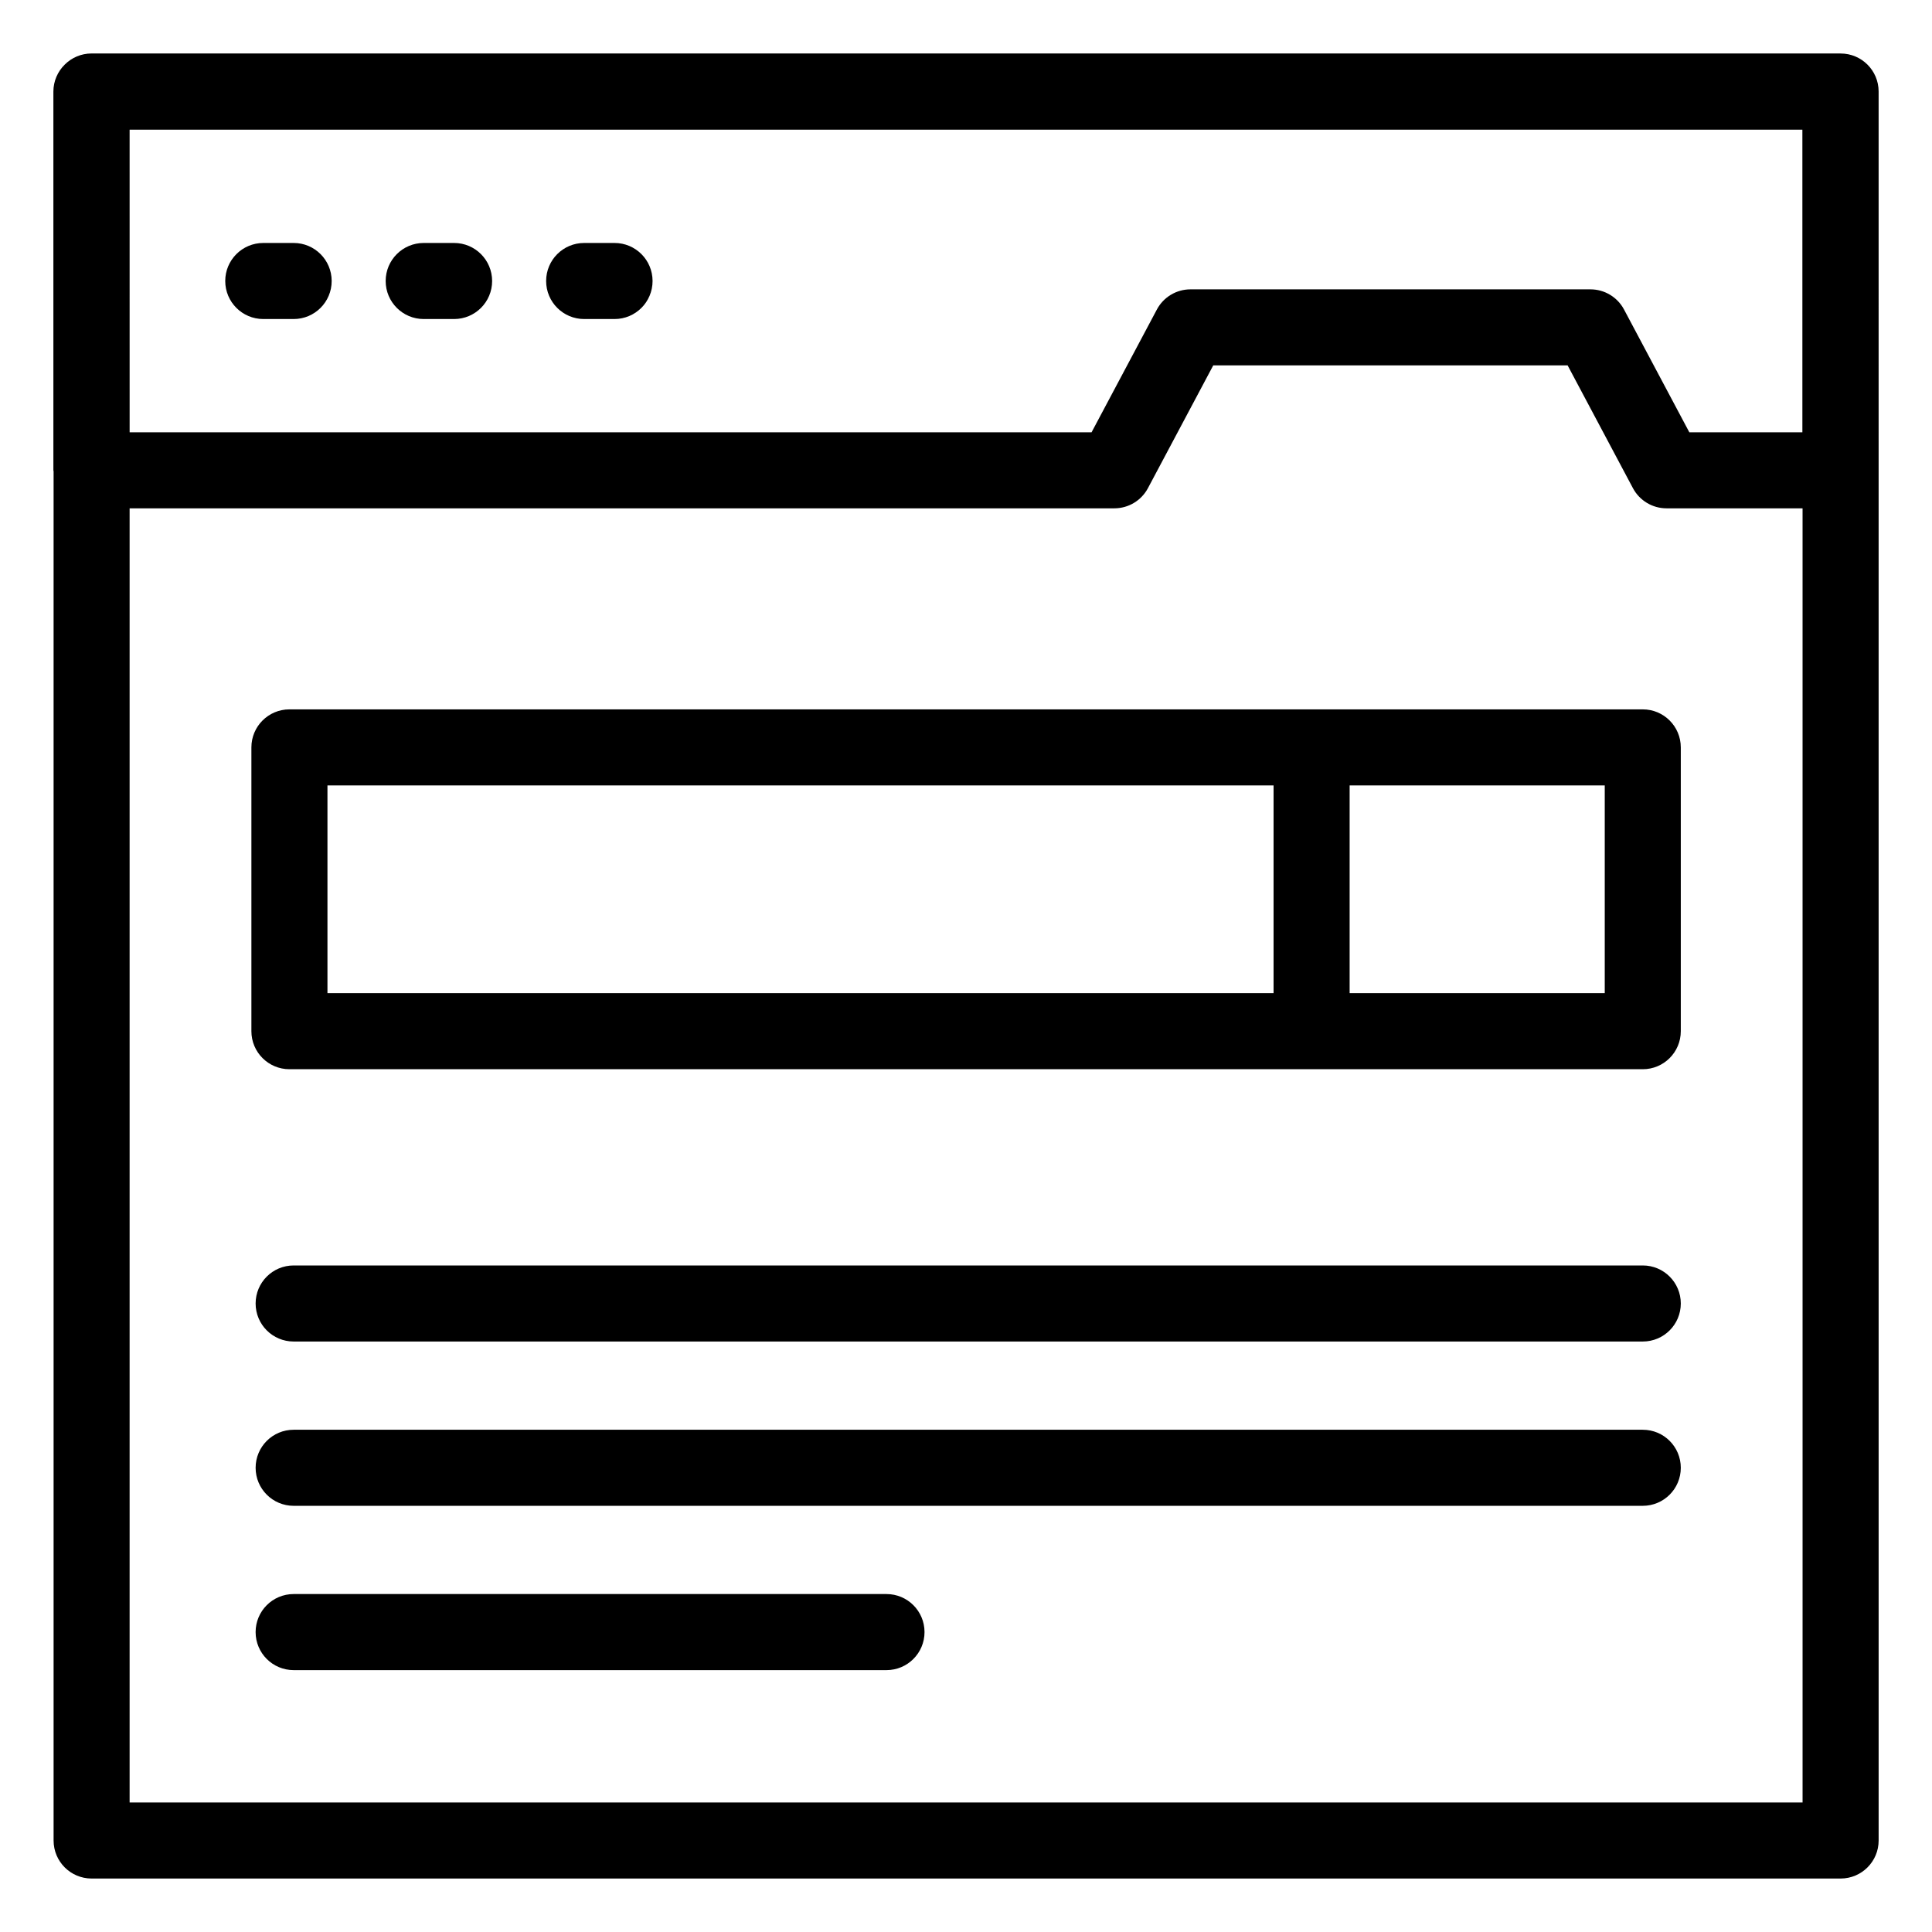
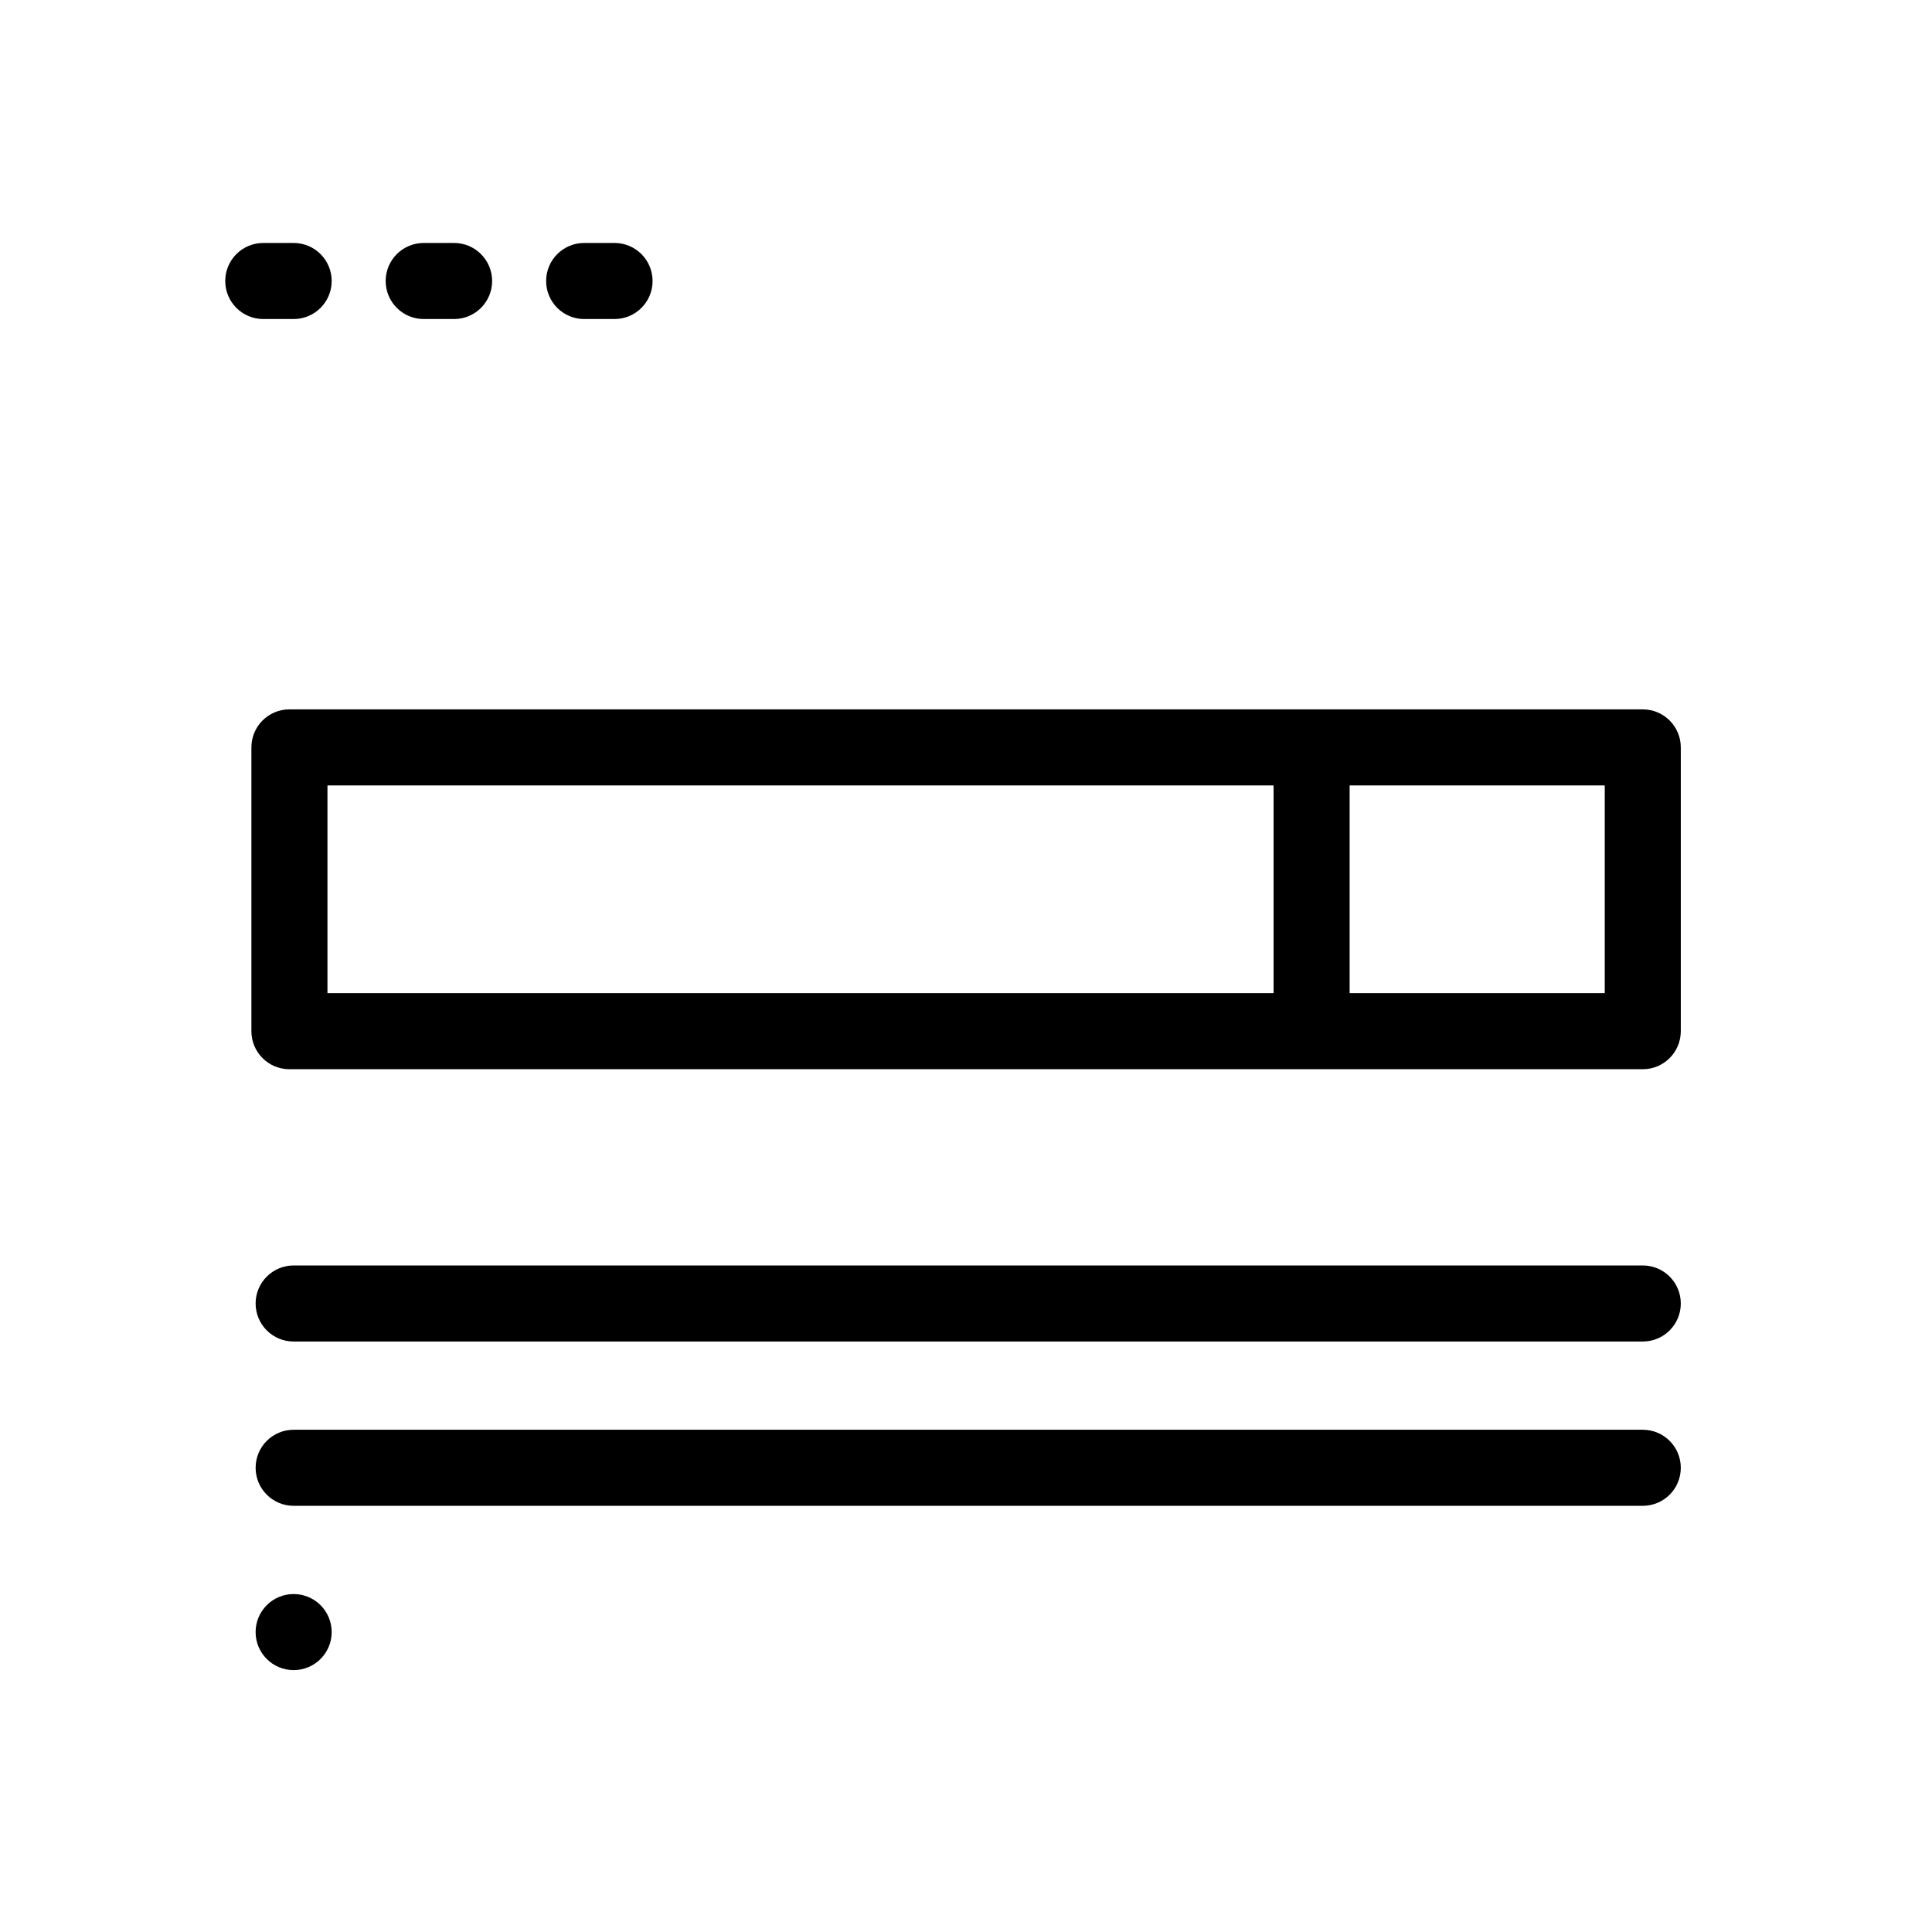
<svg xmlns="http://www.w3.org/2000/svg" fill="#000000" width="800px" height="800px" version="1.1" viewBox="144 144 512 512">
  <g>
    <path d="m221.82 208.39h-8.051c-5.566 0-10.078 4.508-10.078 10.078 0 5.57 4.512 10.078 10.078 10.078h8.051c5.566 0 10.078-4.508 10.078-10.078-0.004-5.574-4.516-10.078-10.078-10.078z" />
    <path d="m264.34 208.39h-8.055c-5.566 0-10.078 4.508-10.078 10.078 0 5.57 4.512 10.078 10.078 10.078h8.055c5.566 0 10.078-4.508 10.078-10.078-0.004-5.574-4.516-10.078-10.078-10.078z" />
    <path d="m306.86 208.39h-8.051c-5.566 0-10.078 4.508-10.078 10.078 0 5.57 4.512 10.078 10.078 10.078h8.051c5.566 0 10.078-4.508 10.078-10.078-0.004-5.574-4.516-10.078-10.078-10.078z" />
-     <path d="m631.78 158.17h-463.5c-2.785 0-5.309 1.129-7.129 2.953-1.852 1.824-3.004 4.356-3.004 7.16v100.36c0 0.094 0.051 0.172 0.055 0.27v362.84c0 5.57 4.512 10.078 10.078 10.078h463.5c5.566 0 10.078-4.508 10.078-10.078l-0.004-463.5c0-5.57-4.512-10.074-10.074-10.074zm-453.43 20.191h443.3v80.207h-29.957l-17.309-32.543c-1.746-3.285-5.172-5.344-8.895-5.344h-106.01c-3.723 0-7.148 2.055-8.895 5.344l-17.309 32.539h-254.92zm443.35 443.31h-443.35v-342.96h260.97c3.723 0 7.148-2.055 8.895-5.344l17.309-32.539h93.91l17.309 32.539c1.746 3.285 5.172 5.344 8.895 5.344h36.059z" />
    <path d="m220.7 331.99c-5.566 0-10.078 4.508-10.078 10.078v75.207c0 5.57 4.512 10.078 10.078 10.078h358.65c5.566 0 10.078-4.508 10.078-10.078v-75.207c0-5.57-4.512-10.078-10.078-10.078zm260.81 75.211h-250.73v-55.055h250.73zm87.766 0h-67.609v-55.055h67.609z" />
    <path d="m579.35 479.36h-357.53c-5.566 0-10.078 4.508-10.078 10.078s4.512 10.078 10.078 10.078h357.53c5.566 0 10.078-4.508 10.078-10.078 0-5.574-4.512-10.078-10.078-10.078z" />
    <path d="m579.35 522.9h-357.53c-5.566 0-10.078 4.508-10.078 10.078 0 5.57 4.512 10.078 10.078 10.078h357.53c5.566 0 10.078-4.508 10.078-10.078 0-5.574-4.512-10.078-10.078-10.078z" />
-     <path d="m378.93 566.44h-157.11c-5.566 0-10.078 4.508-10.078 10.078 0 5.57 4.512 10.078 10.078 10.078h157.11c5.566 0 10.078-4.508 10.078-10.078 0-5.57-4.512-10.078-10.078-10.078z" />
+     <path d="m378.93 566.44h-157.11c-5.566 0-10.078 4.508-10.078 10.078 0 5.57 4.512 10.078 10.078 10.078c5.566 0 10.078-4.508 10.078-10.078 0-5.57-4.512-10.078-10.078-10.078z" />
  </g>
</svg>